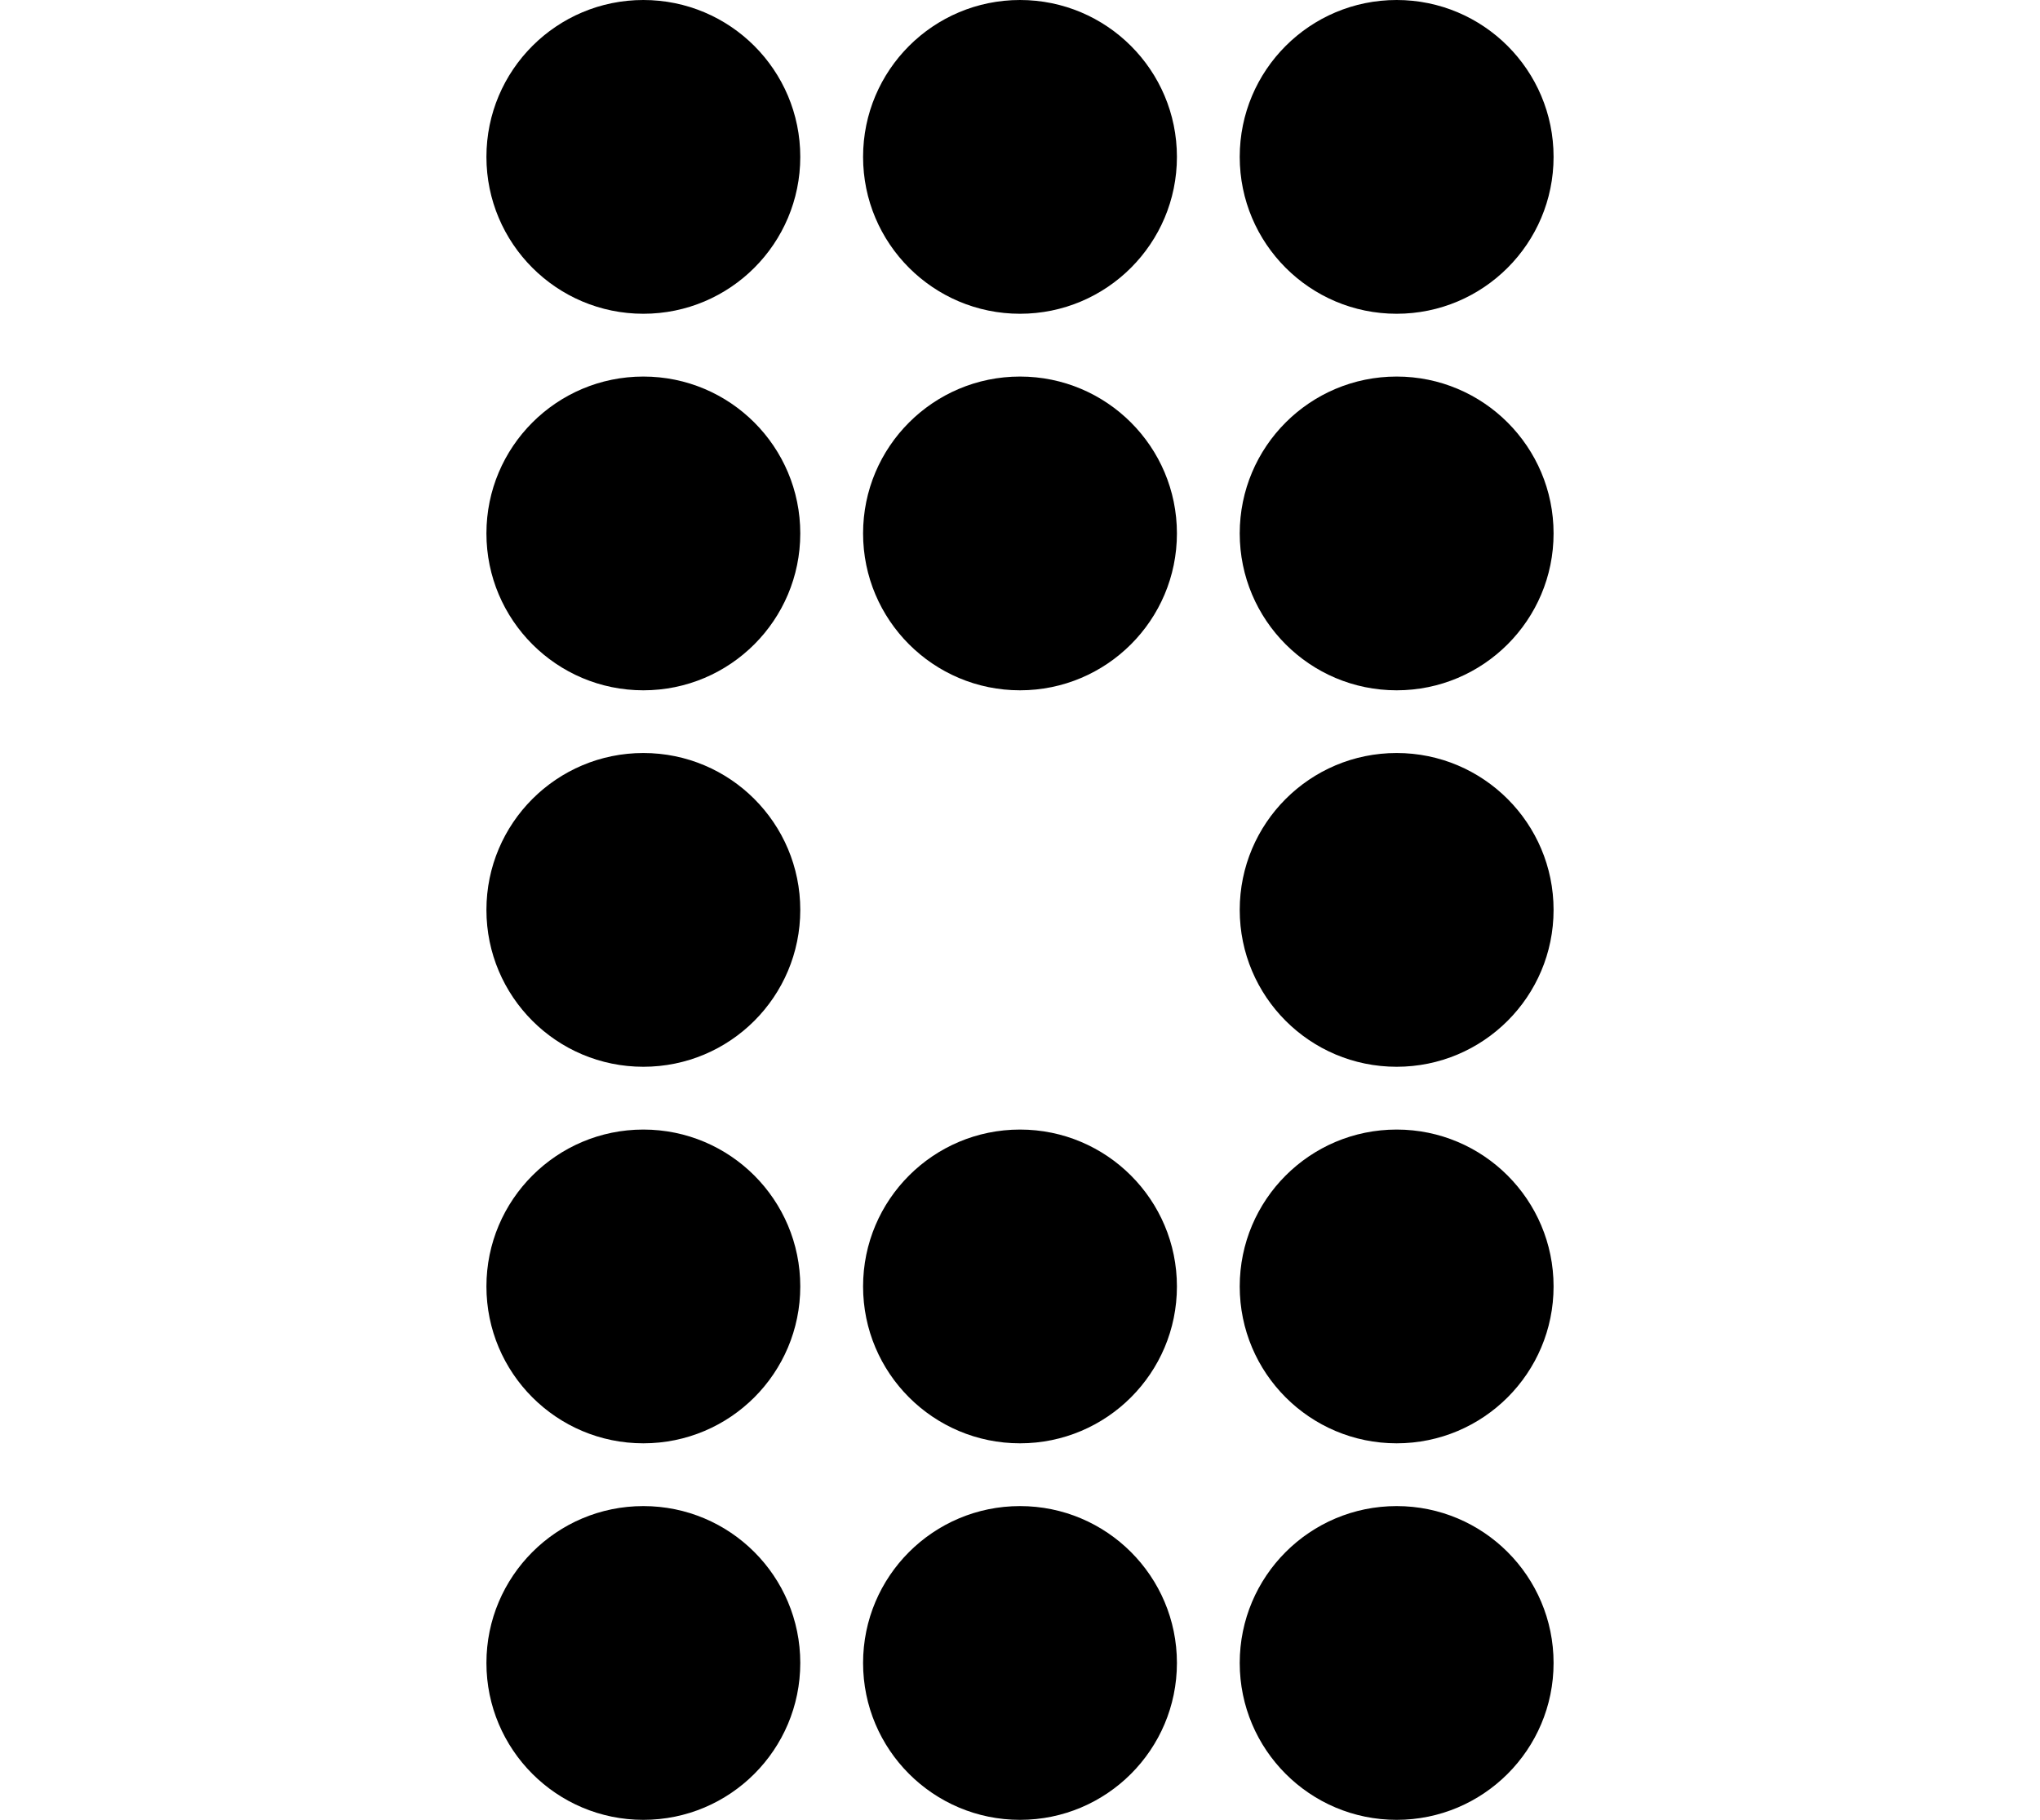
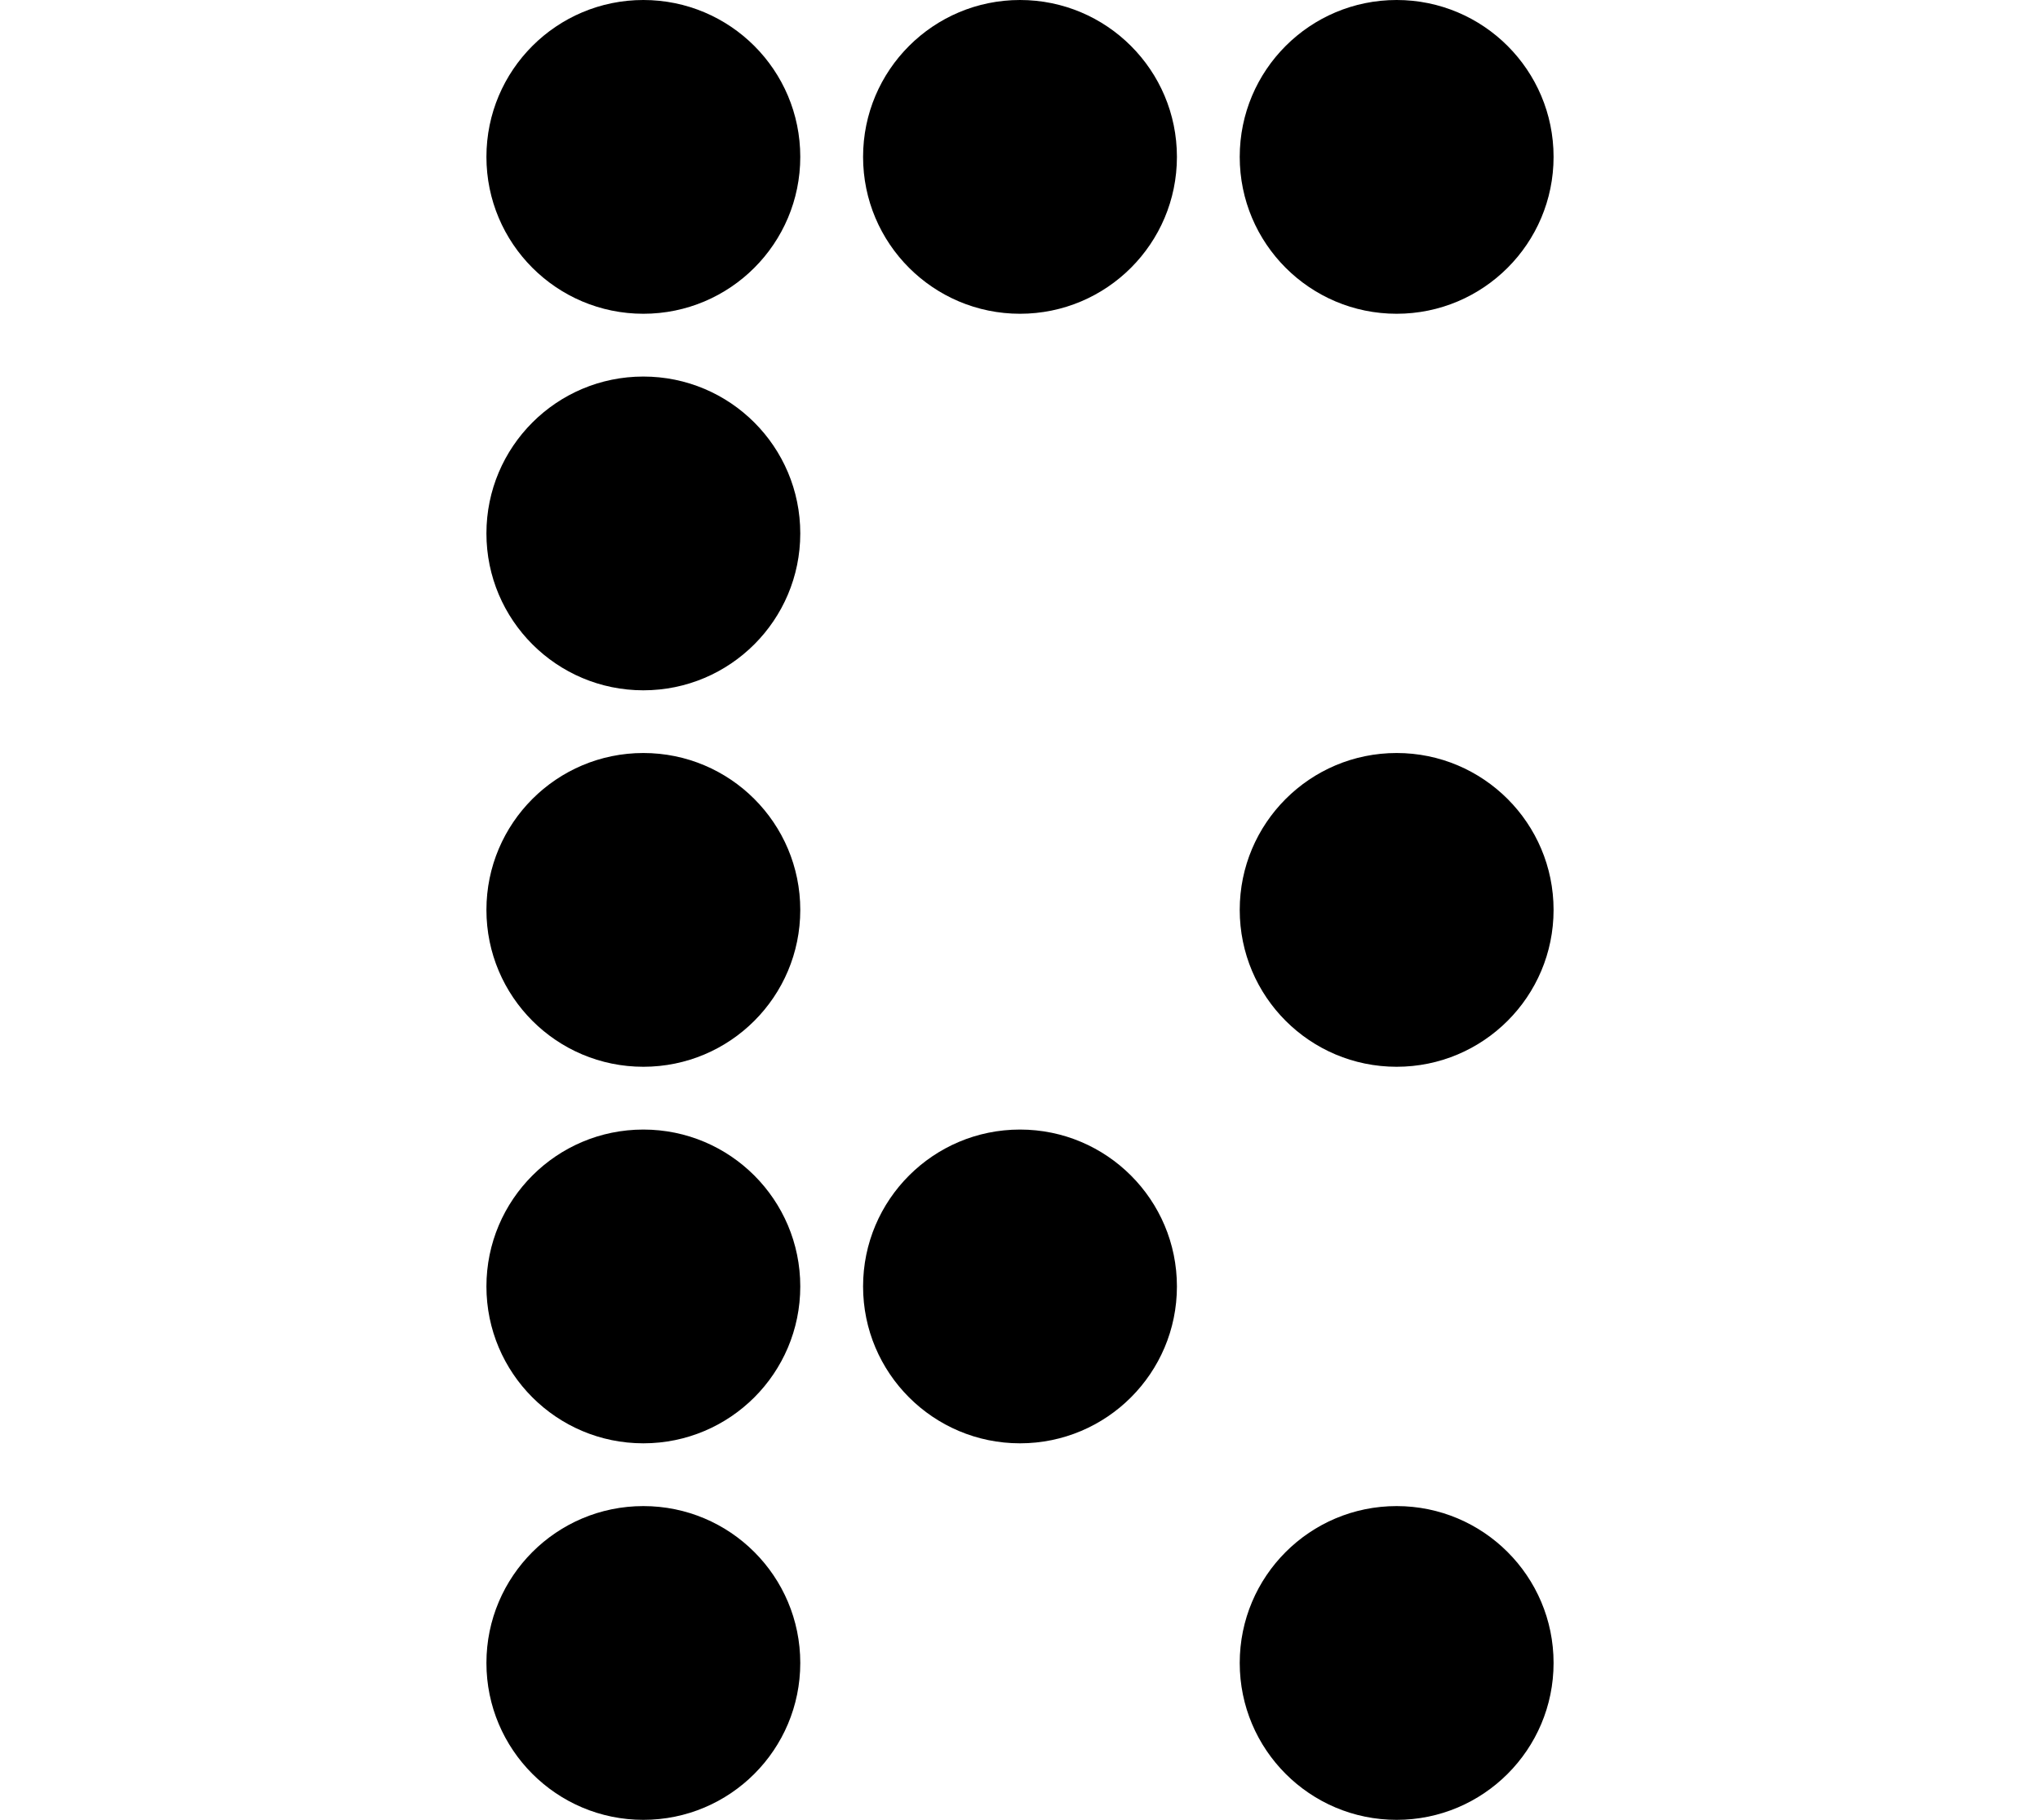
<svg xmlns="http://www.w3.org/2000/svg" height="104.401pt" version="1.1" viewBox="-72 -72 117 104.401" width="117pt">
  <g id="page1">
    <path d="M-26.102 23.402C-26.102 18.43 -30.129 14.402 -35.102 14.402C-40.07 14.402 -44.102 18.43 -44.102 23.402C-44.102 28.371 -40.07 32.402 -35.102 32.402C-30.129 32.402 -26.102 28.371 -26.102 23.402Z" />
-     <path d="M-4.5 23.402C-4.5 18.43 -8.531 14.402 -13.5 14.402S-22.5 18.43 -22.5 23.402C-22.5 28.371 -18.469 32.402 -13.5 32.402S-4.5 28.371 -4.5 23.402Z" />
    <path d="M17.102 23.402C17.102 18.43 13.07 14.402 8.102 14.402C3.129 14.402 -0.898 18.43 -0.898 23.402C-0.898 28.371 3.129 32.402 8.102 32.402C13.07 32.402 17.102 28.371 17.102 23.402Z" />
    <path d="M-26.102 1.801C-26.102 -3.168 -30.129 -7.199 -35.102 -7.199C-40.07 -7.199 -44.102 -3.168 -44.102 1.801C-44.102 6.773 -40.07 10.801 -35.102 10.801C-30.129 10.801 -26.102 6.773 -26.102 1.801Z" />
    <path d="M-4.5 1.801C-4.5 -3.168 -8.531 -7.199 -13.5 -7.199S-22.5 -3.168 -22.5 1.801C-22.5 6.773 -18.469 10.801 -13.5 10.801S-4.5 6.773 -4.5 1.801Z" />
-     <path d="M17.102 1.801C17.102 -3.168 13.07 -7.199 8.102 -7.199C3.129 -7.199 -0.898 -3.168 -0.898 1.801C-0.898 6.773 3.129 10.801 8.102 10.801C13.07 10.801 17.102 6.773 17.102 1.801Z" />
    <path d="M-26.102 -41.398C-26.102 -46.371 -30.129 -50.398 -35.102 -50.398C-40.07 -50.398 -44.102 -46.371 -44.102 -41.398C-44.102 -36.43 -40.07 -32.398 -35.102 -32.398C-30.129 -32.398 -26.102 -36.43 -26.102 -41.398Z" />
-     <path d="M-4.5 -41.398C-4.5 -46.371 -8.531 -50.398 -13.5 -50.398S-22.5 -46.371 -22.5 -41.398C-22.5 -36.43 -18.469 -32.398 -13.5 -32.398S-4.5 -36.43 -4.5 -41.398Z" />
-     <path d="M17.102 -41.398C17.102 -46.371 13.07 -50.398 8.102 -50.398C3.129 -50.398 -0.898 -46.371 -0.898 -41.398C-0.898 -36.43 3.129 -32.398 8.102 -32.398C13.07 -32.398 17.102 -36.43 17.102 -41.398Z" />
    <path d="M-26.102 -63C-26.102 -67.973 -30.129 -72 -35.102 -72C-40.07 -72 -44.102 -67.973 -44.102 -63C-44.102 -58.031 -40.07 -54 -35.102 -54C-30.129 -54 -26.102 -58.031 -26.102 -63Z" />
    <path d="M-4.5 -63C-4.5 -67.973 -8.531 -72 -13.5 -72S-22.5 -67.973 -22.5 -63C-22.5 -58.031 -18.469 -54 -13.5 -54S-4.5 -58.031 -4.5 -63Z" />
    <path d="M17.102 -63C17.102 -67.973 13.07 -72 8.102 -72C3.129 -72 -0.898 -67.973 -0.898 -63C-0.898 -58.031 3.129 -54 8.102 -54C13.07 -54 17.102 -58.031 17.102 -63Z" />
    <path d="M-26.102 -19.801C-26.102 -24.77 -30.129 -28.801 -35.102 -28.801C-40.07 -28.801 -44.102 -24.77 -44.102 -19.801C-44.102 -14.828 -40.07 -10.801 -35.102 -10.801C-30.129 -10.801 -26.102 -14.828 -26.102 -19.801Z" />
    <path d="M17.102 -19.801C17.102 -24.77 13.07 -28.801 8.102 -28.801C3.129 -28.801 -0.898 -24.77 -0.898 -19.801C-0.898 -14.828 3.129 -10.801 8.102 -10.801C13.07 -10.801 17.102 -14.828 17.102 -19.801Z" />
  </g>
</svg>